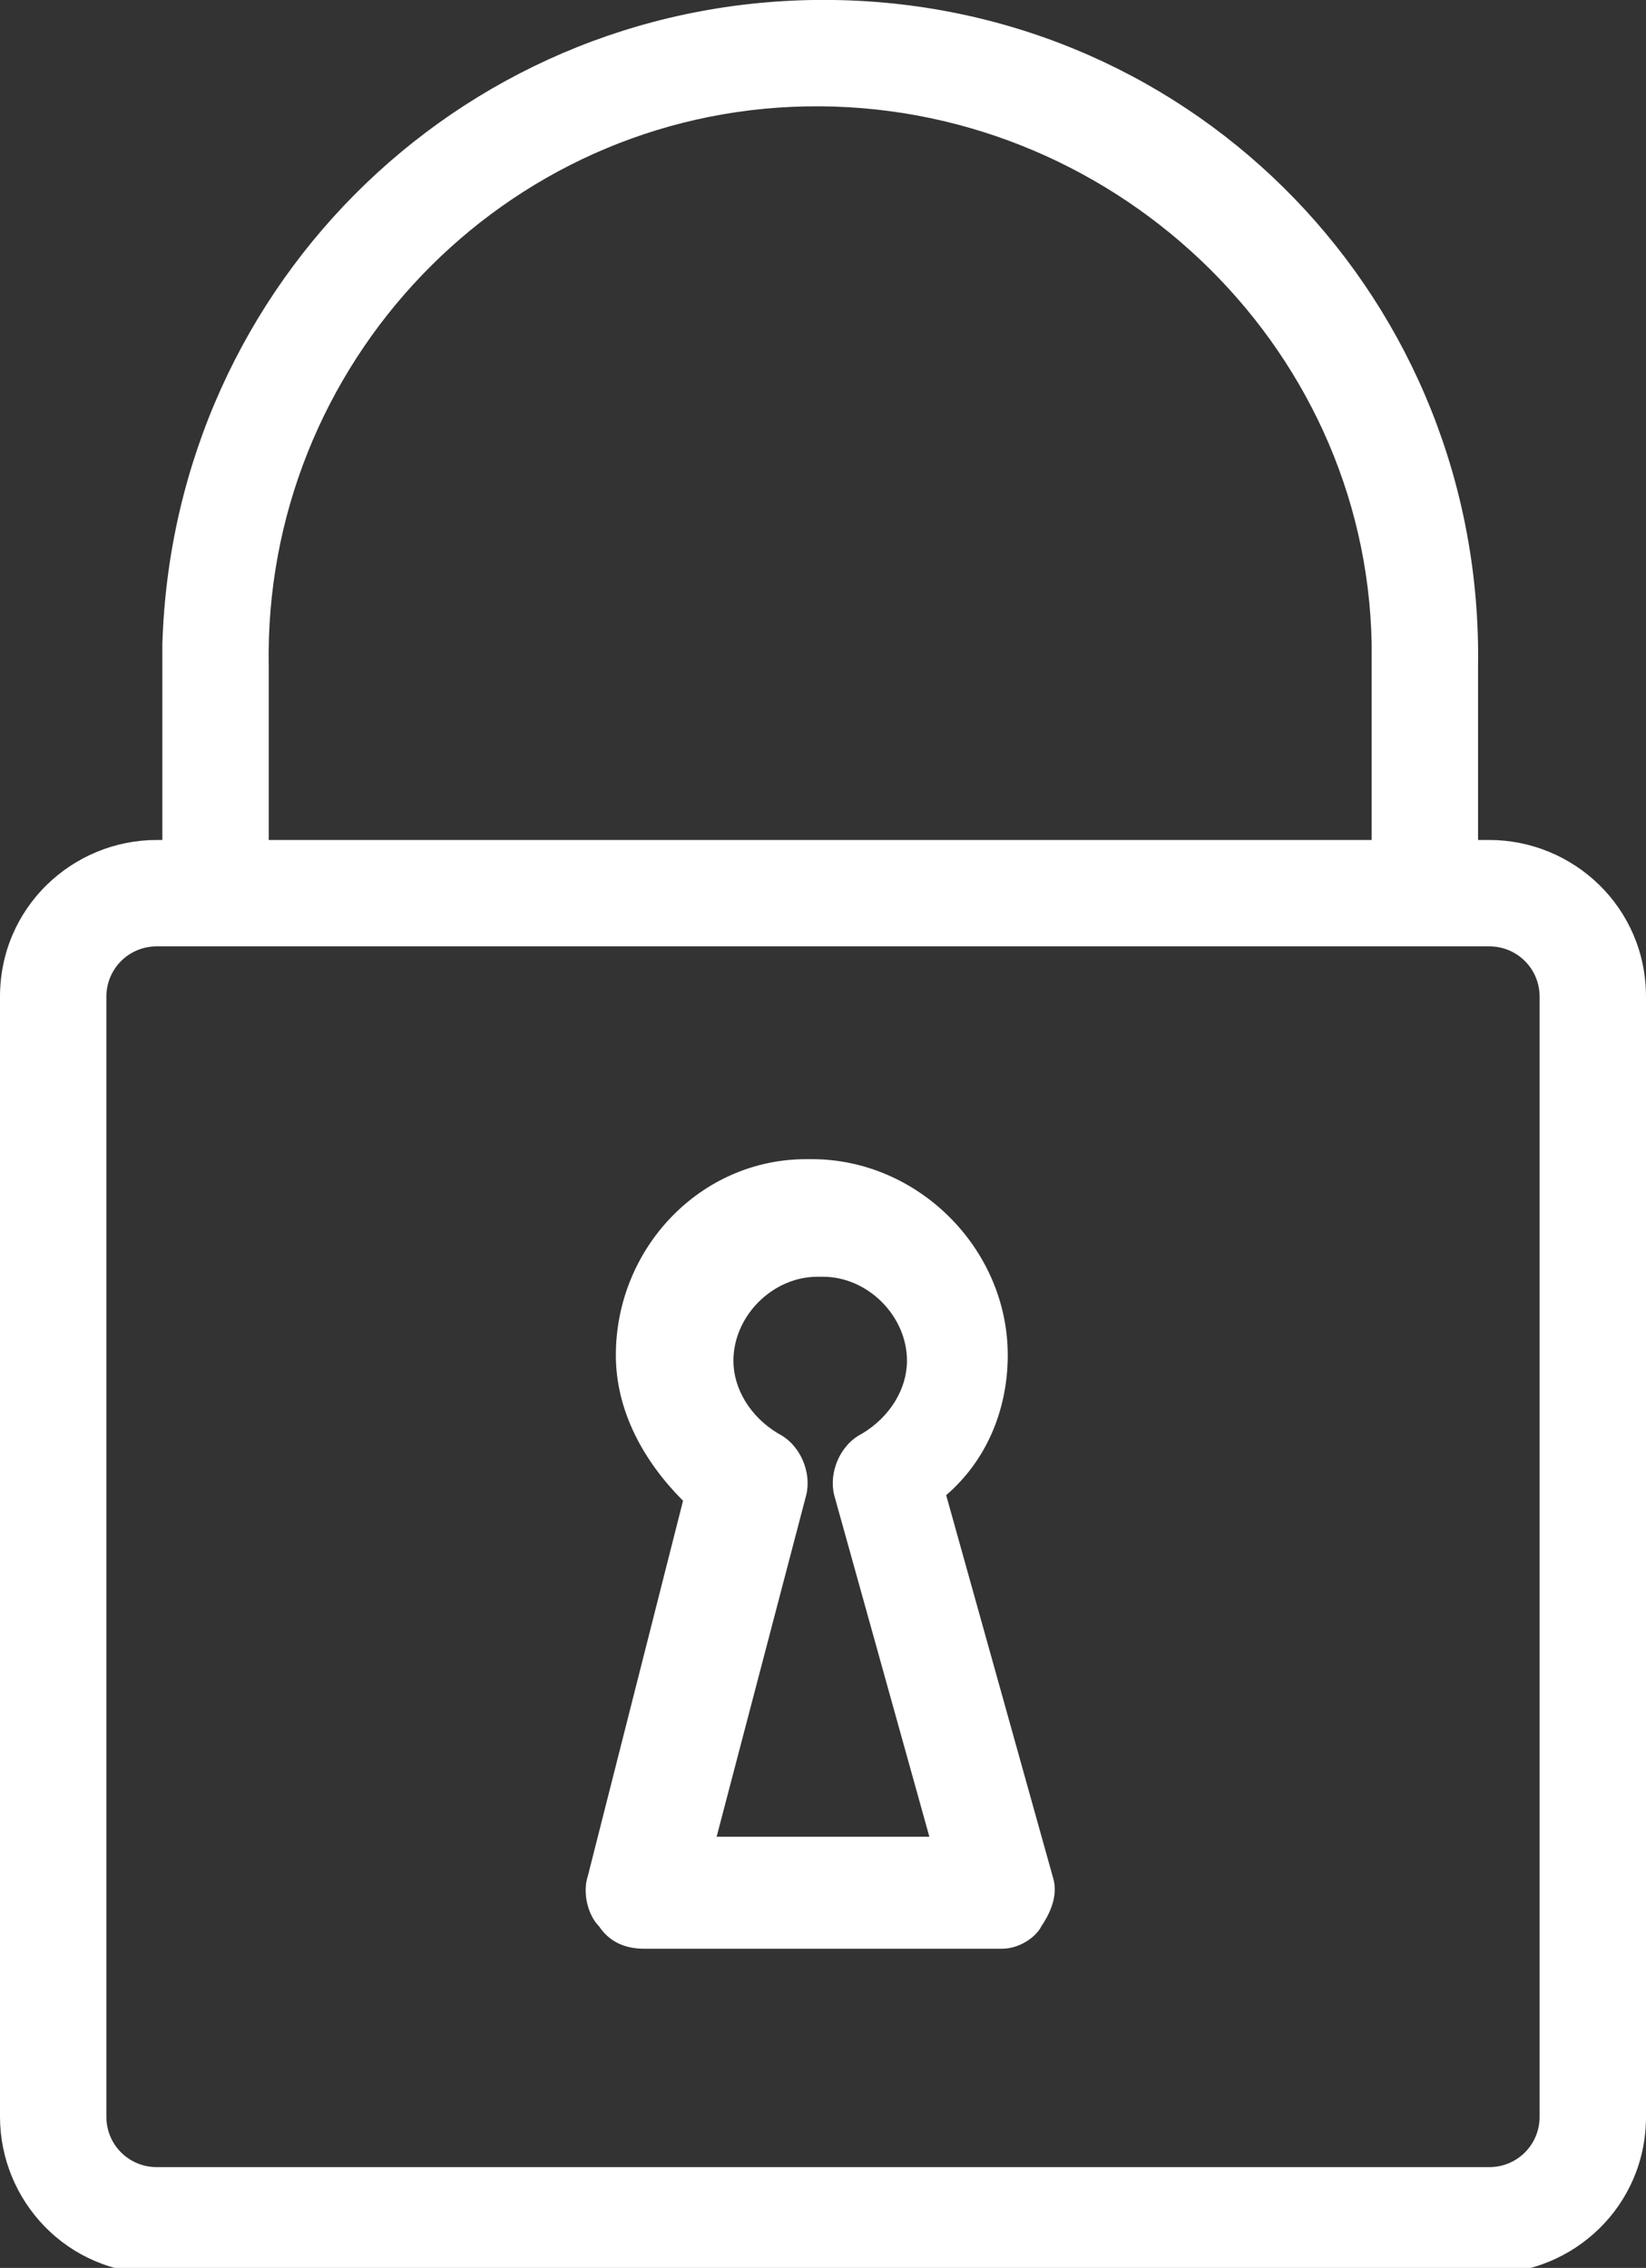
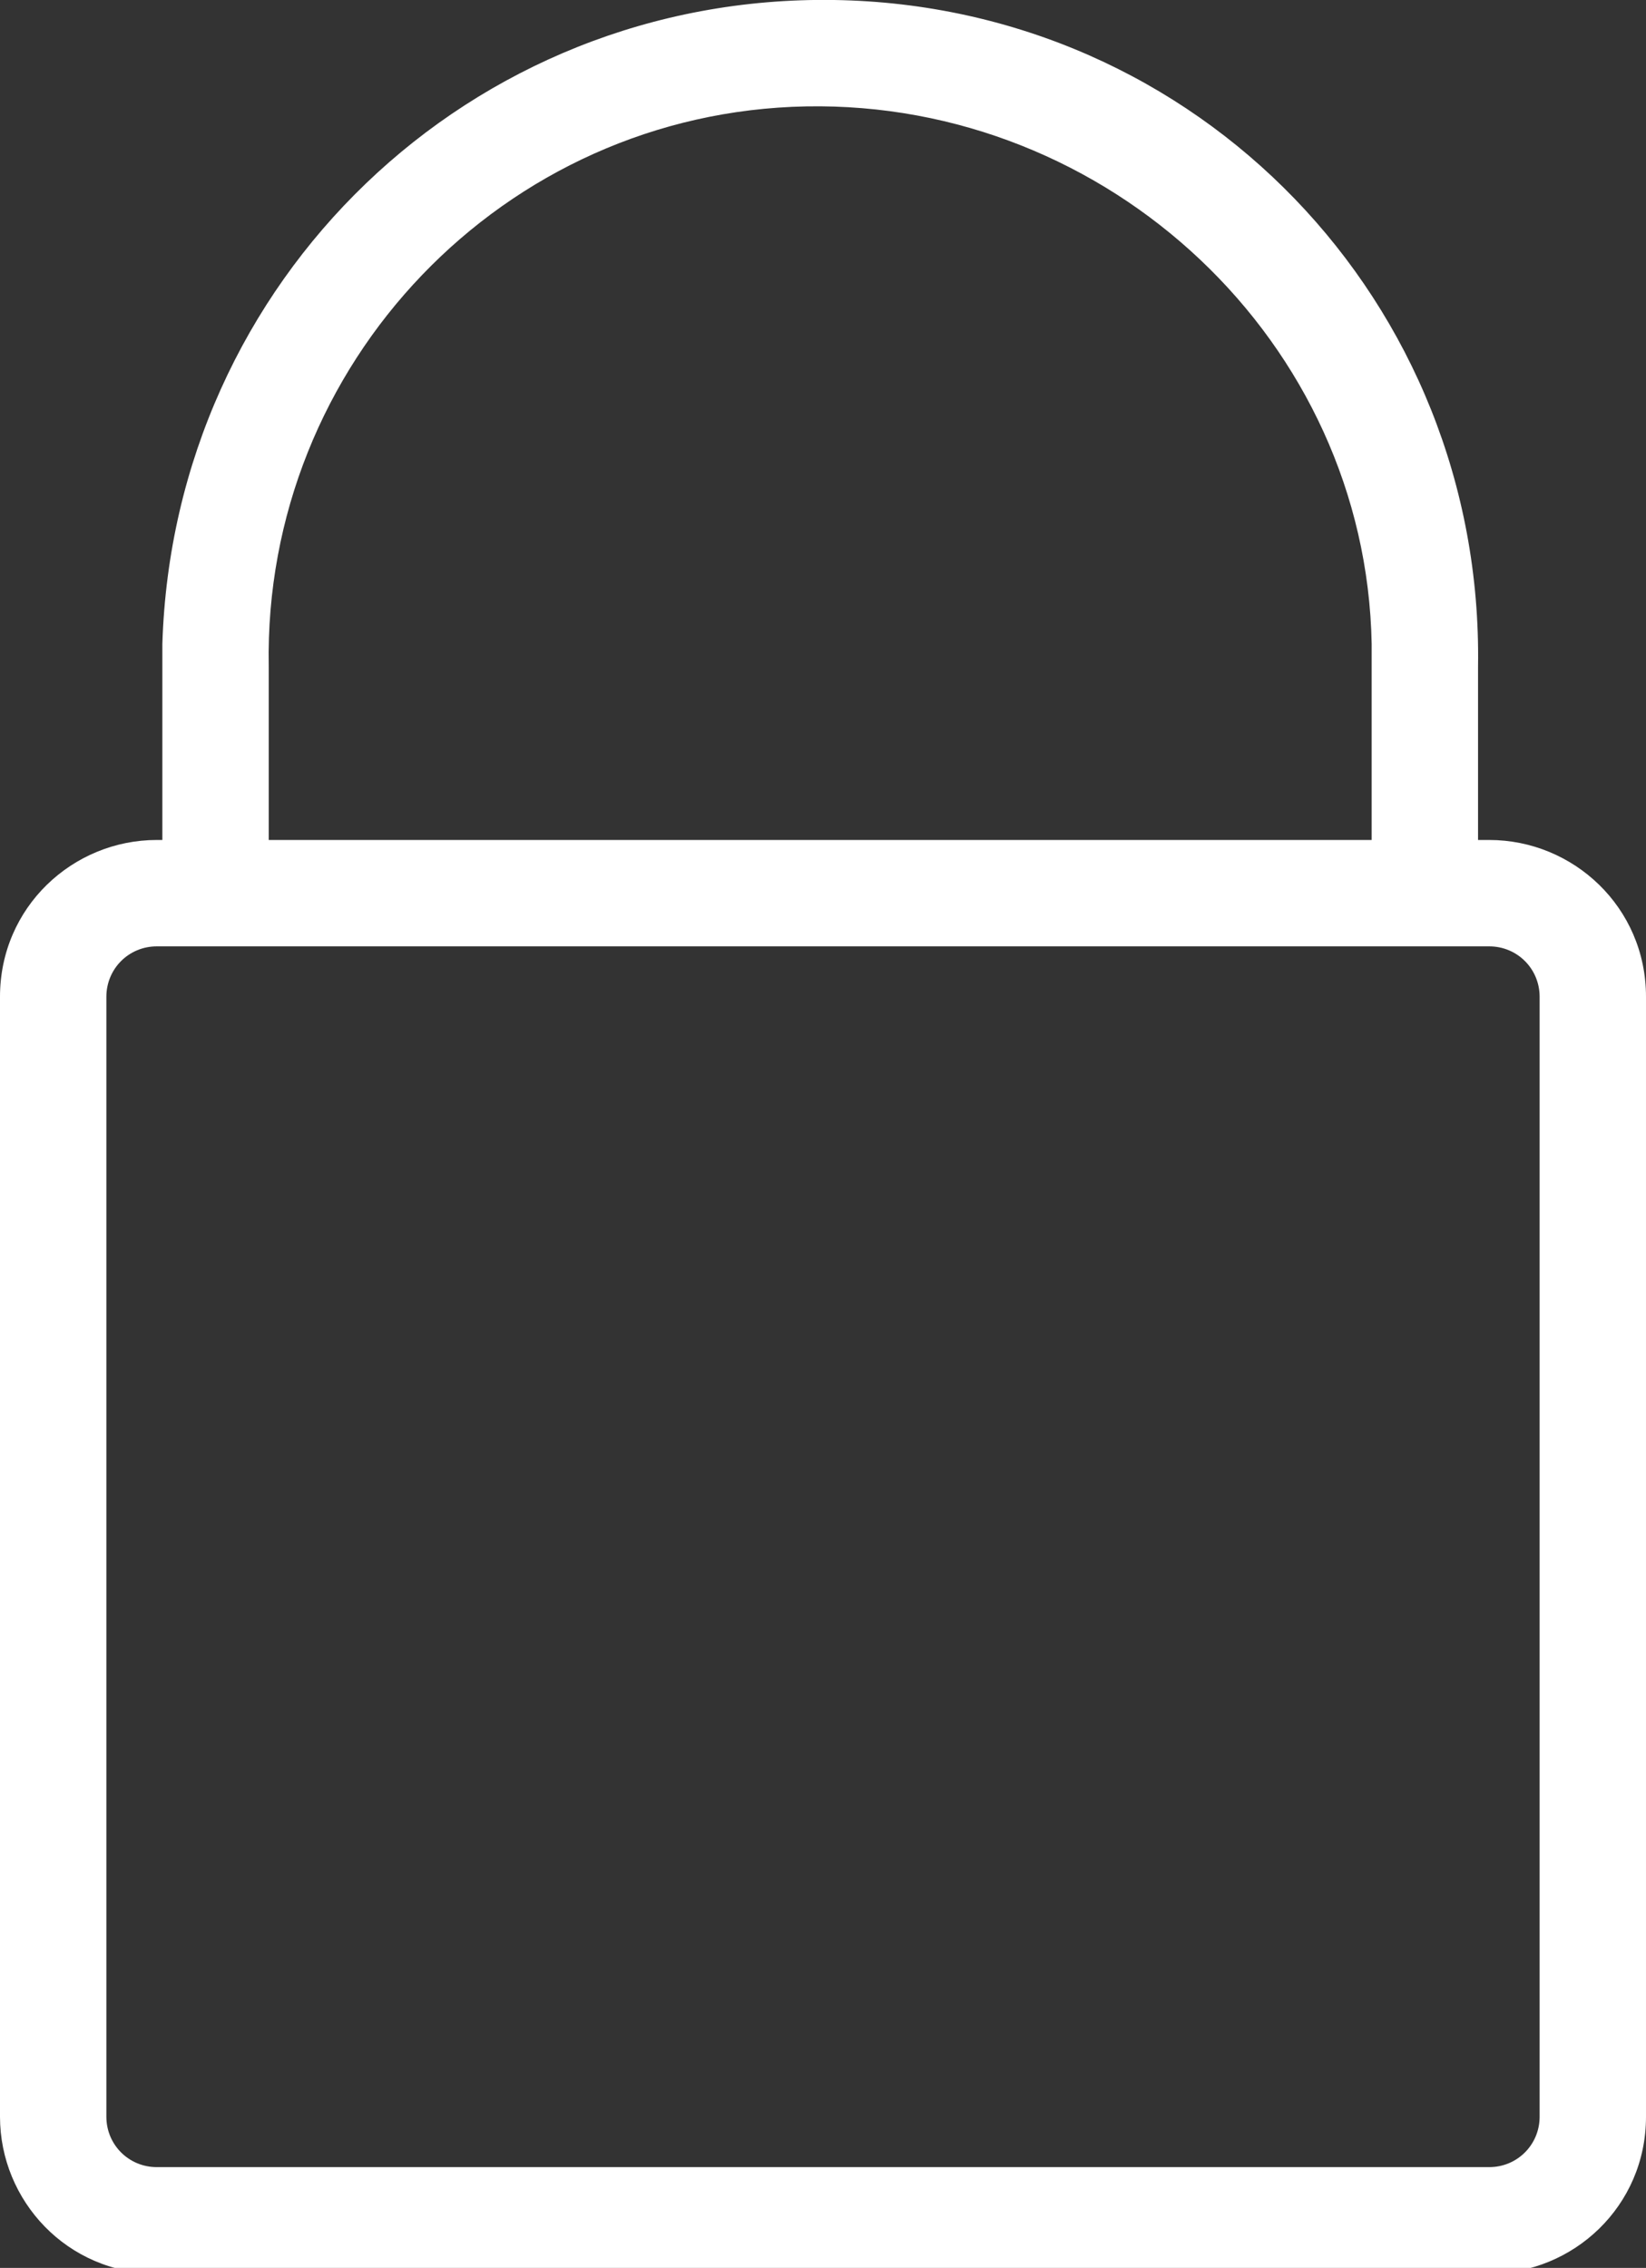
<svg xmlns="http://www.w3.org/2000/svg" version="1.1" id="Capa_1" x="0px" y="0px" viewBox="0 0 29.4 40.5" style="enable-background:new 0 0 29.4 40.5;" xml:space="preserve">
  <rect x="0" y="0" width="29.4" height="40.5" fill="#333333" stroke="none" />
  <style type="text/css">
	.st0{fill:#FFFFFF;}
</style>
  <path class="st0" d="M27.5,37.8c0,0.5-0.4,0.9-0.9,0.9H2.8c-0.5,0-0.9-0.4-0.9-0.9v-20c0-0.5,0.4-0.9,0.9-0.9h23.8  c0.5,0,0.9,0.4,0.9,0.9V37.8z M4.8,11.9C4.7,6.5,9,2,14.4,1.9s10,4.2,10.1,9.6c0,0.1,0,0.3,0,0.4c0,0.1,0,0.2,0,0.2V15H4.8V11.9z   M26.6,15h-0.2v-2.9h0c0-0.1,0-0.1,0-0.2c0.1-6.5-5-11.8-11.5-11.9S3.1,5,2.9,11.5c0,0.1,0,0.3,0,0.5v3H2.8c-1.5,0-2.8,1.2-2.8,2.8  v20c0,1.5,1.2,2.8,2.8,2.8h23.8c1.5,0,2.8-1.2,2.8-2.8v-20C29.4,16.2,28.1,15,26.6,15" />
-   <path class="st0" d="M17.9,34.8h-6.4c-0.3,0-0.6-0.1-0.8-0.4c-0.2-0.2-0.3-0.6-0.2-0.9l1.7-6.7c-0.7-0.7-1.2-1.6-1.2-2.6  c0-1.9,1.5-3.5,3.4-3.5c0,0,0.1,0,0.1,0c1.9,0,3.5,1.6,3.5,3.5c0,1-0.4,1.9-1.1,2.5l1.9,6.8c0.1,0.3,0,0.6-0.2,0.9  C18.5,34.6,18.2,34.8,17.9,34.8 M12.8,32.8h3.8l-1.7-6.1c-0.1-0.4,0.1-0.9,0.5-1.1c0.5-0.3,0.8-0.8,0.8-1.3c0-0.8-0.7-1.5-1.5-1.5  c0,0,0,0-0.1,0c-0.8,0-1.5,0.7-1.5,1.5c0,0.5,0.3,1,0.8,1.3c0.4,0.2,0.6,0.7,0.5,1.1L12.8,32.8z" />
</svg>